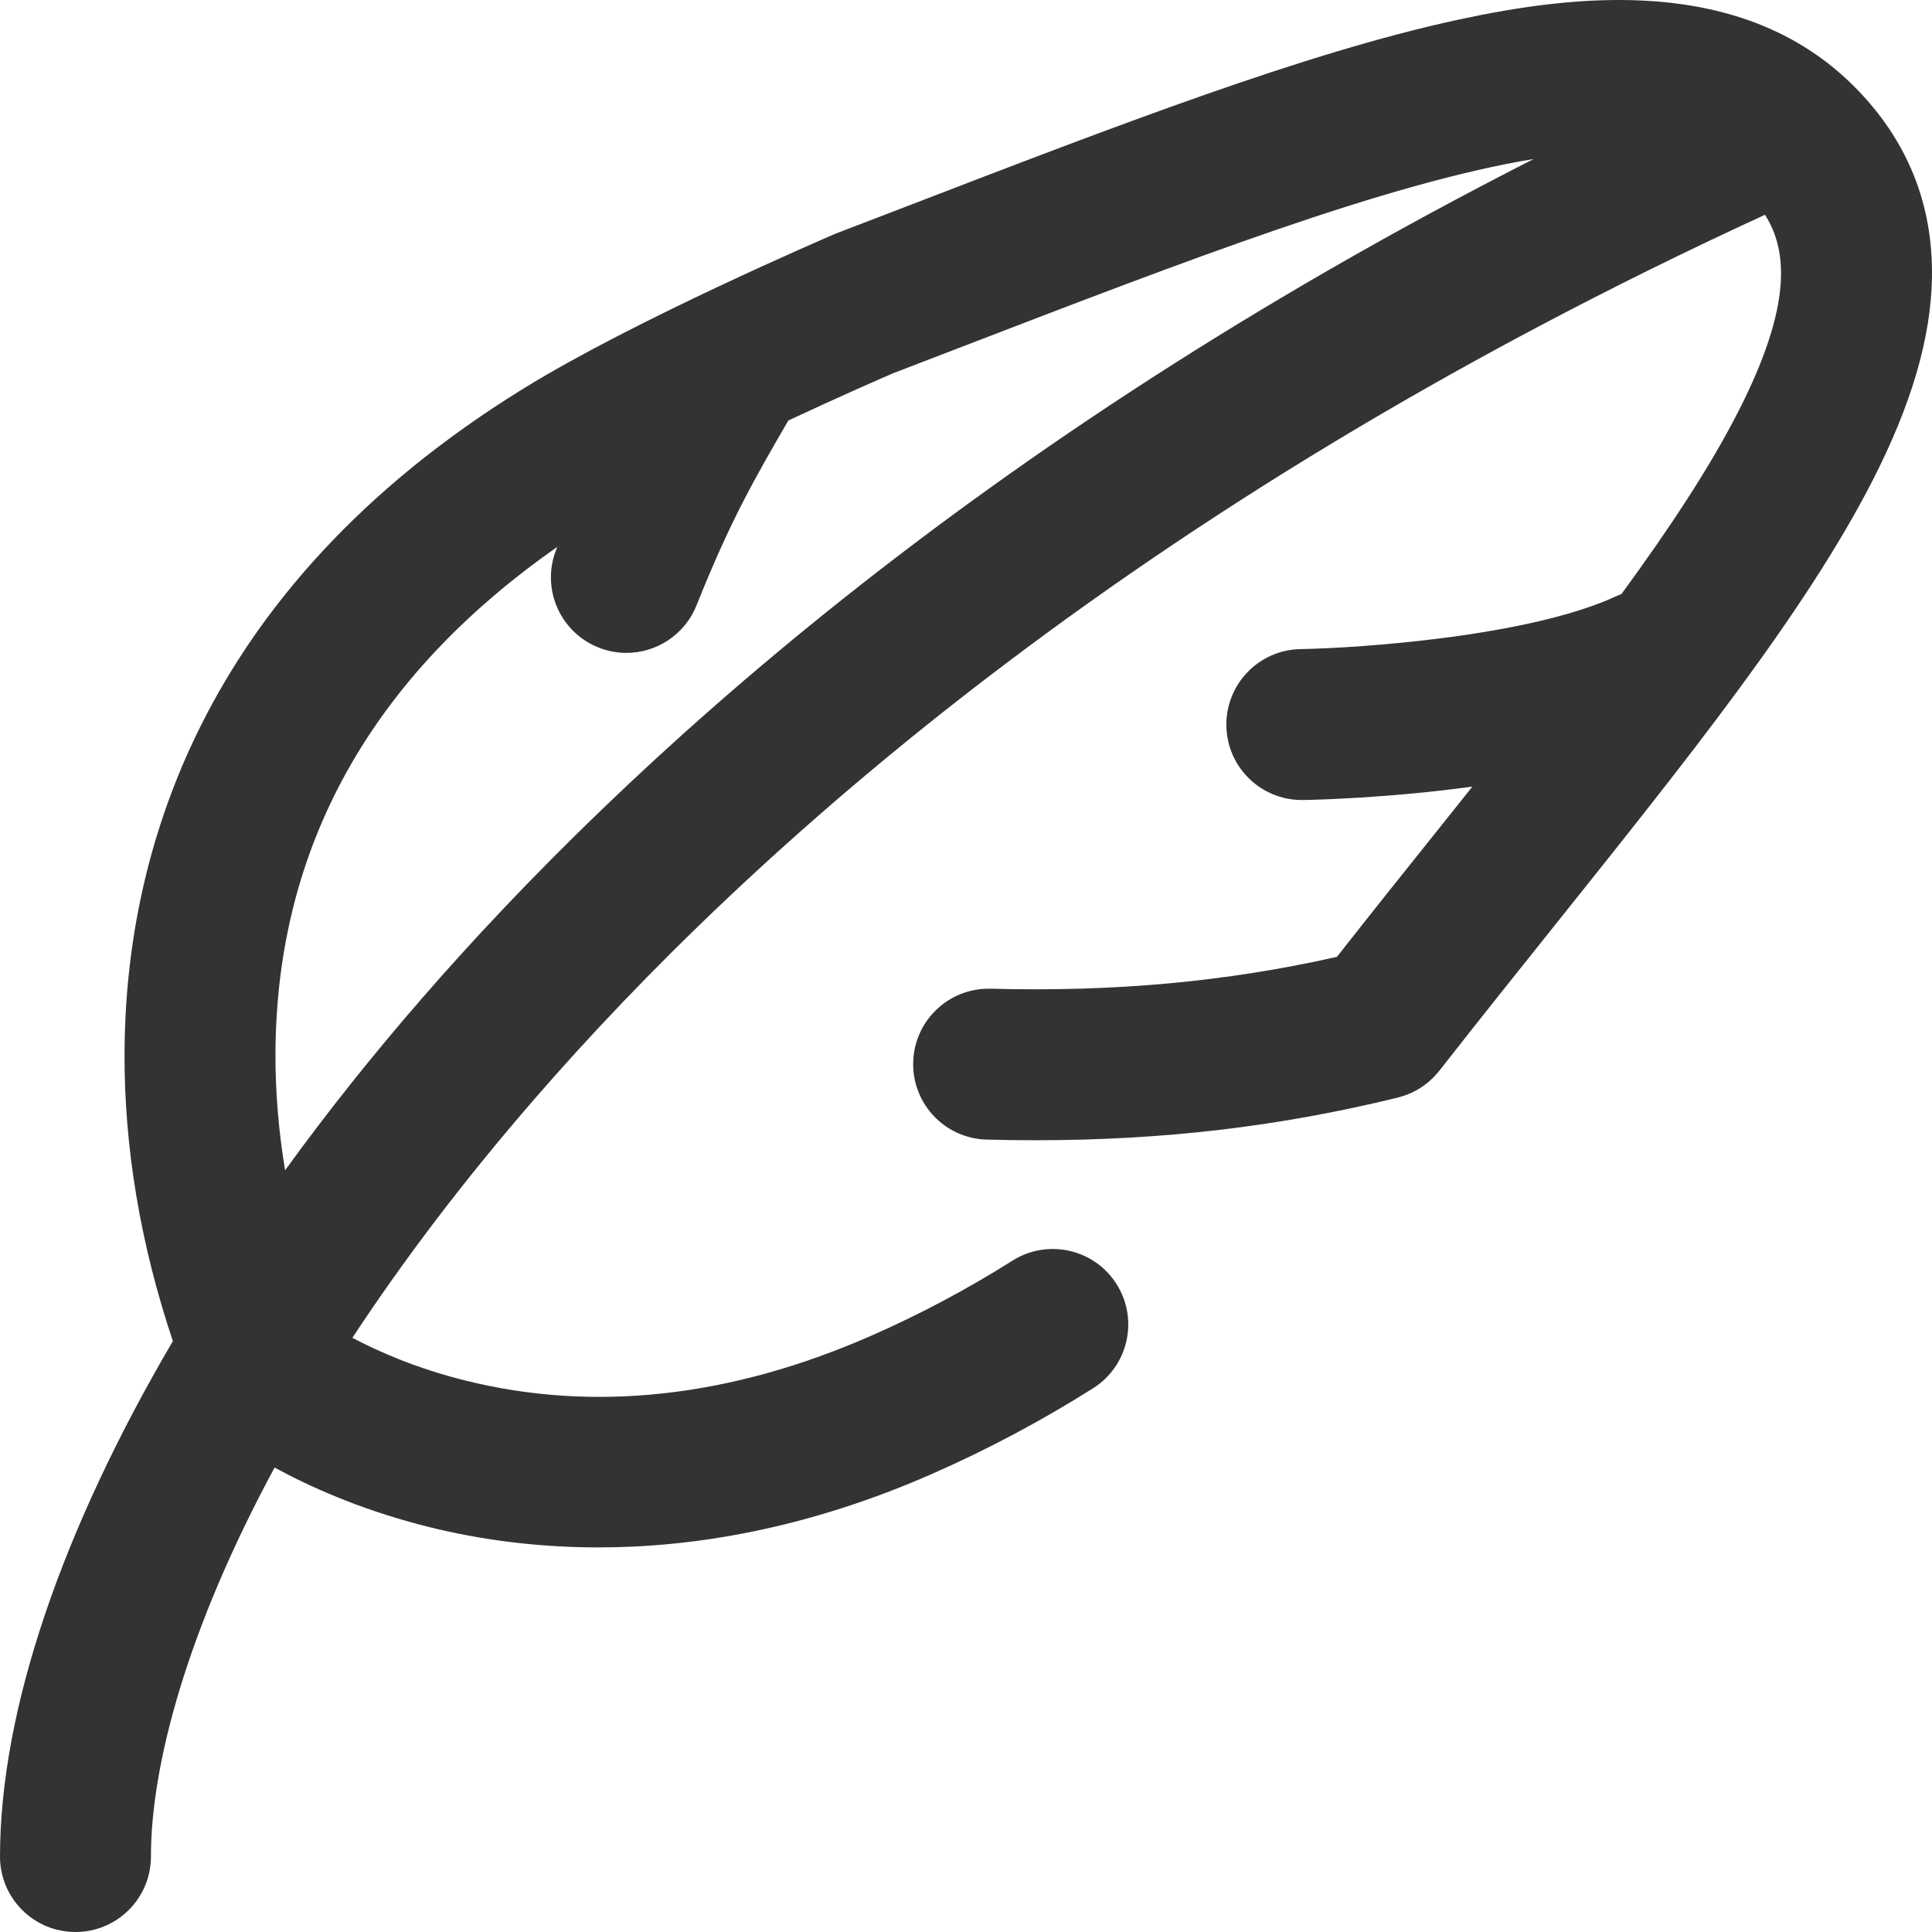
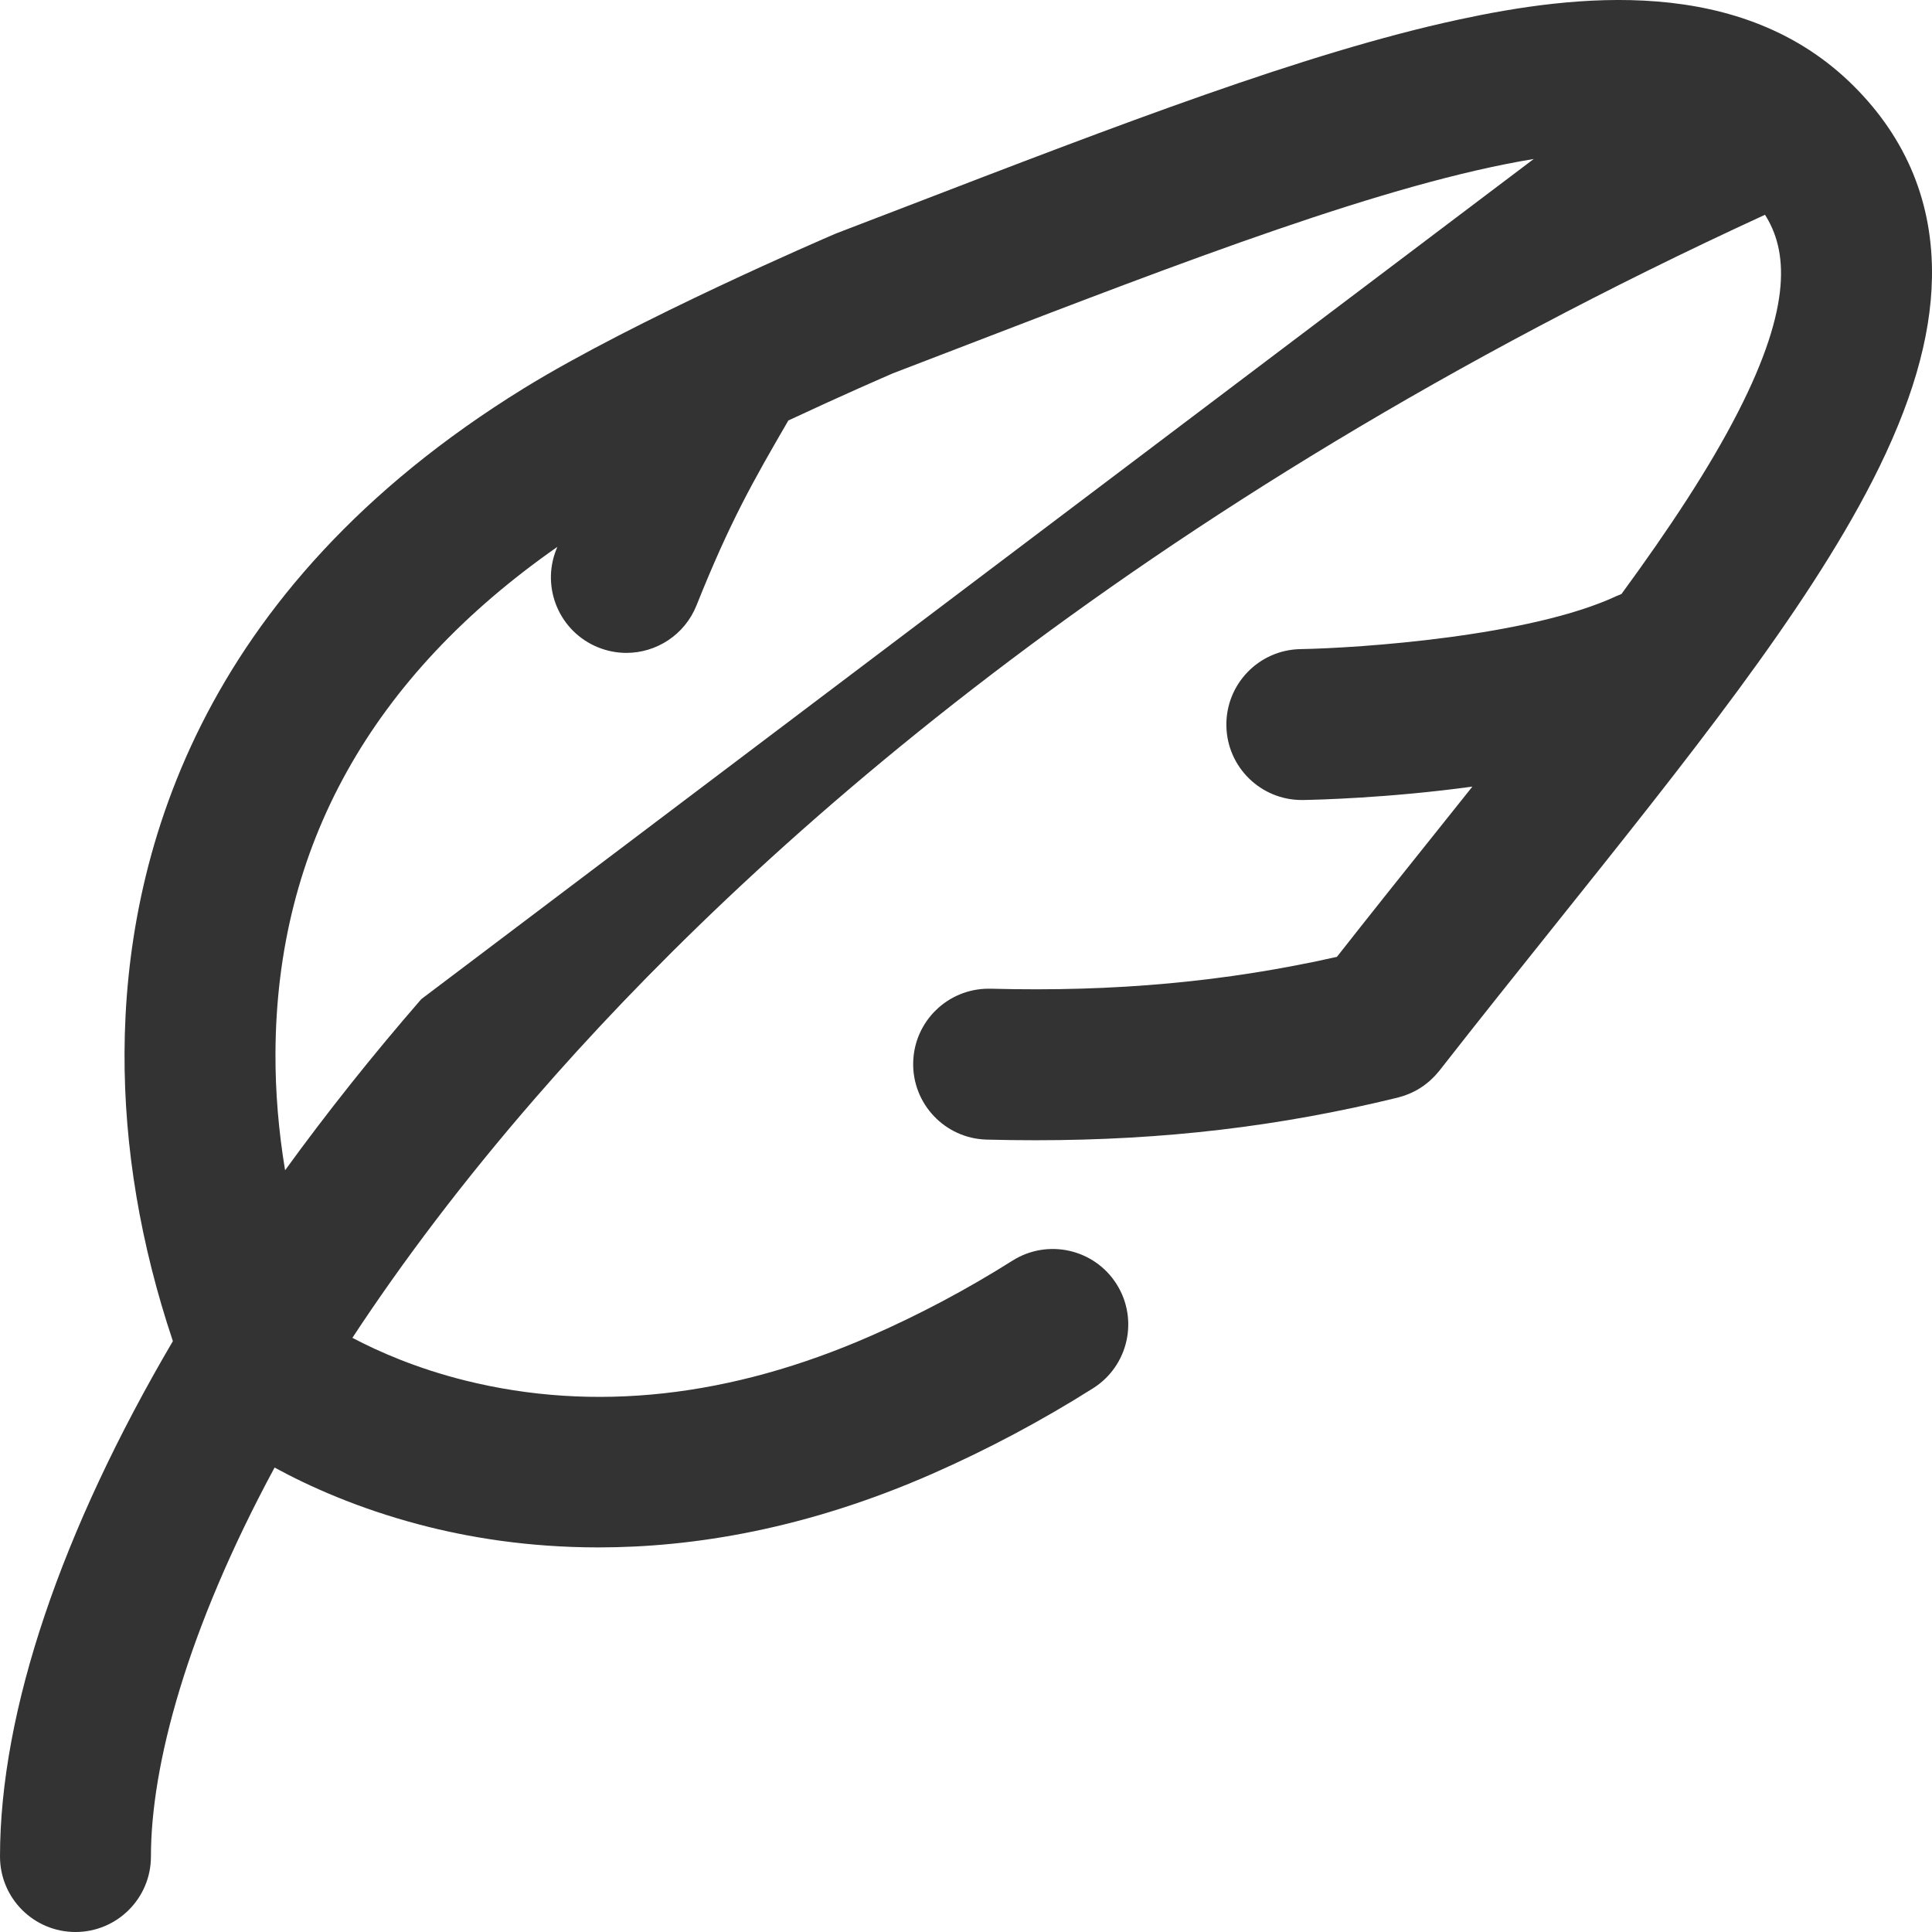
<svg xmlns="http://www.w3.org/2000/svg" width="48" height="48" viewBox="0 0 48 48" fill="none">
-   <path d="M46.062 2.144C43.274 -0.644 39.108 -0.134 36.217 0.492C32.45 1.307 27.83 3.085 22.481 5.144C21.931 5.355 21.373 5.57 20.806 5.787C20.783 5.796 20.761 5.805 20.739 5.814C20.538 5.901 15.777 7.945 13.016 9.647C4.853 14.681 3.115 21.399 3.094 26.149C3.083 28.505 3.488 30.912 4.295 33.32C1.536 38.017 0 42.498 0 46.125C0 47.161 0.839 48 1.875 48C2.911 48 3.75 47.161 3.75 46.125C3.75 43.874 4.633 40.515 6.822 36.461C7.673 36.925 8.884 37.472 10.419 37.877C11.616 38.194 13.118 38.445 14.868 38.445C17.228 38.445 20.038 37.988 23.158 36.618C24.533 36.014 25.879 35.298 27.157 34.491C28.033 33.938 28.294 32.781 27.742 31.905C27.189 31.029 26.031 30.768 25.155 31.32C24.034 32.028 22.855 32.655 21.649 33.184C18.149 34.722 14.751 35.096 11.549 34.296C10.354 33.998 9.408 33.582 8.755 33.238C9.996 31.35 11.499 29.354 13.299 27.281C18.547 21.236 28.075 12.587 43.851 5.336C44.401 6.202 44.551 7.565 43.177 10.245C42.471 11.625 41.476 13.13 40.285 14.758C40.247 14.773 40.21 14.787 40.173 14.804C38.018 15.814 33.769 16.101 32.312 16.127C31.277 16.144 30.452 16.997 30.469 18.033C30.486 19.058 31.322 19.876 32.343 19.876C32.354 19.876 32.364 19.876 32.375 19.876C32.711 19.87 34.497 19.828 36.581 19.543C36.284 19.916 35.981 20.295 35.675 20.678C34.873 21.68 34.048 22.713 33.215 23.773C30.457 24.393 27.706 24.646 24.612 24.564C24.595 24.564 24.578 24.564 24.561 24.564C23.549 24.564 22.715 25.371 22.688 26.389C22.661 27.424 23.478 28.286 24.513 28.313C24.924 28.324 25.33 28.329 25.731 28.329C28.91 28.329 31.798 27.987 34.728 27.269C34.747 27.265 34.764 27.258 34.782 27.253C34.818 27.243 34.854 27.233 34.889 27.221C34.914 27.213 34.939 27.203 34.963 27.193C34.996 27.181 35.028 27.168 35.06 27.153C35.086 27.142 35.111 27.129 35.136 27.116C35.165 27.101 35.194 27.086 35.222 27.07C35.248 27.055 35.273 27.039 35.298 27.023C35.324 27.006 35.35 26.989 35.375 26.971C35.401 26.952 35.425 26.933 35.45 26.913C35.473 26.895 35.496 26.877 35.518 26.857C35.543 26.835 35.567 26.812 35.591 26.788C35.611 26.769 35.631 26.75 35.65 26.729C35.675 26.703 35.697 26.675 35.721 26.648C35.733 26.633 35.747 26.619 35.759 26.604C36.719 25.376 37.677 24.178 38.603 23.02C41.953 18.83 44.846 15.212 46.515 11.955C47.489 10.055 47.974 8.4 47.999 6.898C48.03 5.059 47.378 3.46 46.062 2.144ZM10.467 24.823C9.244 26.231 8.113 27.654 7.083 29.075C6.92 28.094 6.84 27.123 6.844 26.165C6.866 21.043 9.222 16.818 13.847 13.587C13.838 13.608 13.83 13.628 13.822 13.649C13.437 14.61 13.905 15.701 14.866 16.086C15.095 16.177 15.33 16.221 15.562 16.221C16.306 16.221 17.01 15.775 17.304 15.042C18.147 12.933 18.722 11.938 19.586 10.447C20.918 9.824 21.989 9.359 22.184 9.275C22.74 9.062 23.288 8.851 23.828 8.643C29.508 6.457 34.471 4.548 38.105 3.95C24.185 11.03 15.475 19.055 10.467 24.823Z" fill="#333333" />
+   <path d="M46.062 2.144C43.274 -0.644 39.108 -0.134 36.217 0.492C32.45 1.307 27.83 3.085 22.481 5.144C21.931 5.355 21.373 5.57 20.806 5.787C20.783 5.796 20.761 5.805 20.739 5.814C20.538 5.901 15.777 7.945 13.016 9.647C4.853 14.681 3.115 21.399 3.094 26.149C3.083 28.505 3.488 30.912 4.295 33.32C1.536 38.017 0 42.498 0 46.125C0 47.161 0.839 48 1.875 48C2.911 48 3.75 47.161 3.75 46.125C3.75 43.874 4.633 40.515 6.822 36.461C7.673 36.925 8.884 37.472 10.419 37.877C11.616 38.194 13.118 38.445 14.868 38.445C17.228 38.445 20.038 37.988 23.158 36.618C24.533 36.014 25.879 35.298 27.157 34.491C28.033 33.938 28.294 32.781 27.742 31.905C27.189 31.029 26.031 30.768 25.155 31.32C24.034 32.028 22.855 32.655 21.649 33.184C18.149 34.722 14.751 35.096 11.549 34.296C10.354 33.998 9.408 33.582 8.755 33.238C9.996 31.35 11.499 29.354 13.299 27.281C18.547 21.236 28.075 12.587 43.851 5.336C44.401 6.202 44.551 7.565 43.177 10.245C42.471 11.625 41.476 13.13 40.285 14.758C40.247 14.773 40.21 14.787 40.173 14.804C38.018 15.814 33.769 16.101 32.312 16.127C31.277 16.144 30.452 16.997 30.469 18.033C30.486 19.058 31.322 19.876 32.343 19.876C32.354 19.876 32.364 19.876 32.375 19.876C32.711 19.87 34.497 19.828 36.581 19.543C36.284 19.916 35.981 20.295 35.675 20.678C34.873 21.68 34.048 22.713 33.215 23.773C30.457 24.393 27.706 24.646 24.612 24.564C24.595 24.564 24.578 24.564 24.561 24.564C23.549 24.564 22.715 25.371 22.688 26.389C22.661 27.424 23.478 28.286 24.513 28.313C24.924 28.324 25.33 28.329 25.731 28.329C28.91 28.329 31.798 27.987 34.728 27.269C34.747 27.265 34.764 27.258 34.782 27.253C34.818 27.243 34.854 27.233 34.889 27.221C34.914 27.213 34.939 27.203 34.963 27.193C34.996 27.181 35.028 27.168 35.06 27.153C35.086 27.142 35.111 27.129 35.136 27.116C35.165 27.101 35.194 27.086 35.222 27.07C35.248 27.055 35.273 27.039 35.298 27.023C35.324 27.006 35.35 26.989 35.375 26.971C35.401 26.952 35.425 26.933 35.45 26.913C35.473 26.895 35.496 26.877 35.518 26.857C35.543 26.835 35.567 26.812 35.591 26.788C35.611 26.769 35.631 26.75 35.65 26.729C35.675 26.703 35.697 26.675 35.721 26.648C35.733 26.633 35.747 26.619 35.759 26.604C36.719 25.376 37.677 24.178 38.603 23.02C41.953 18.83 44.846 15.212 46.515 11.955C47.489 10.055 47.974 8.4 47.999 6.898C48.03 5.059 47.378 3.46 46.062 2.144ZM10.467 24.823C9.244 26.231 8.113 27.654 7.083 29.075C6.92 28.094 6.84 27.123 6.844 26.165C6.866 21.043 9.222 16.818 13.847 13.587C13.838 13.608 13.83 13.628 13.822 13.649C13.437 14.61 13.905 15.701 14.866 16.086C15.095 16.177 15.33 16.221 15.562 16.221C16.306 16.221 17.01 15.775 17.304 15.042C18.147 12.933 18.722 11.938 19.586 10.447C20.918 9.824 21.989 9.359 22.184 9.275C22.74 9.062 23.288 8.851 23.828 8.643C29.508 6.457 34.471 4.548 38.105 3.95Z" fill="#333333" />
</svg>